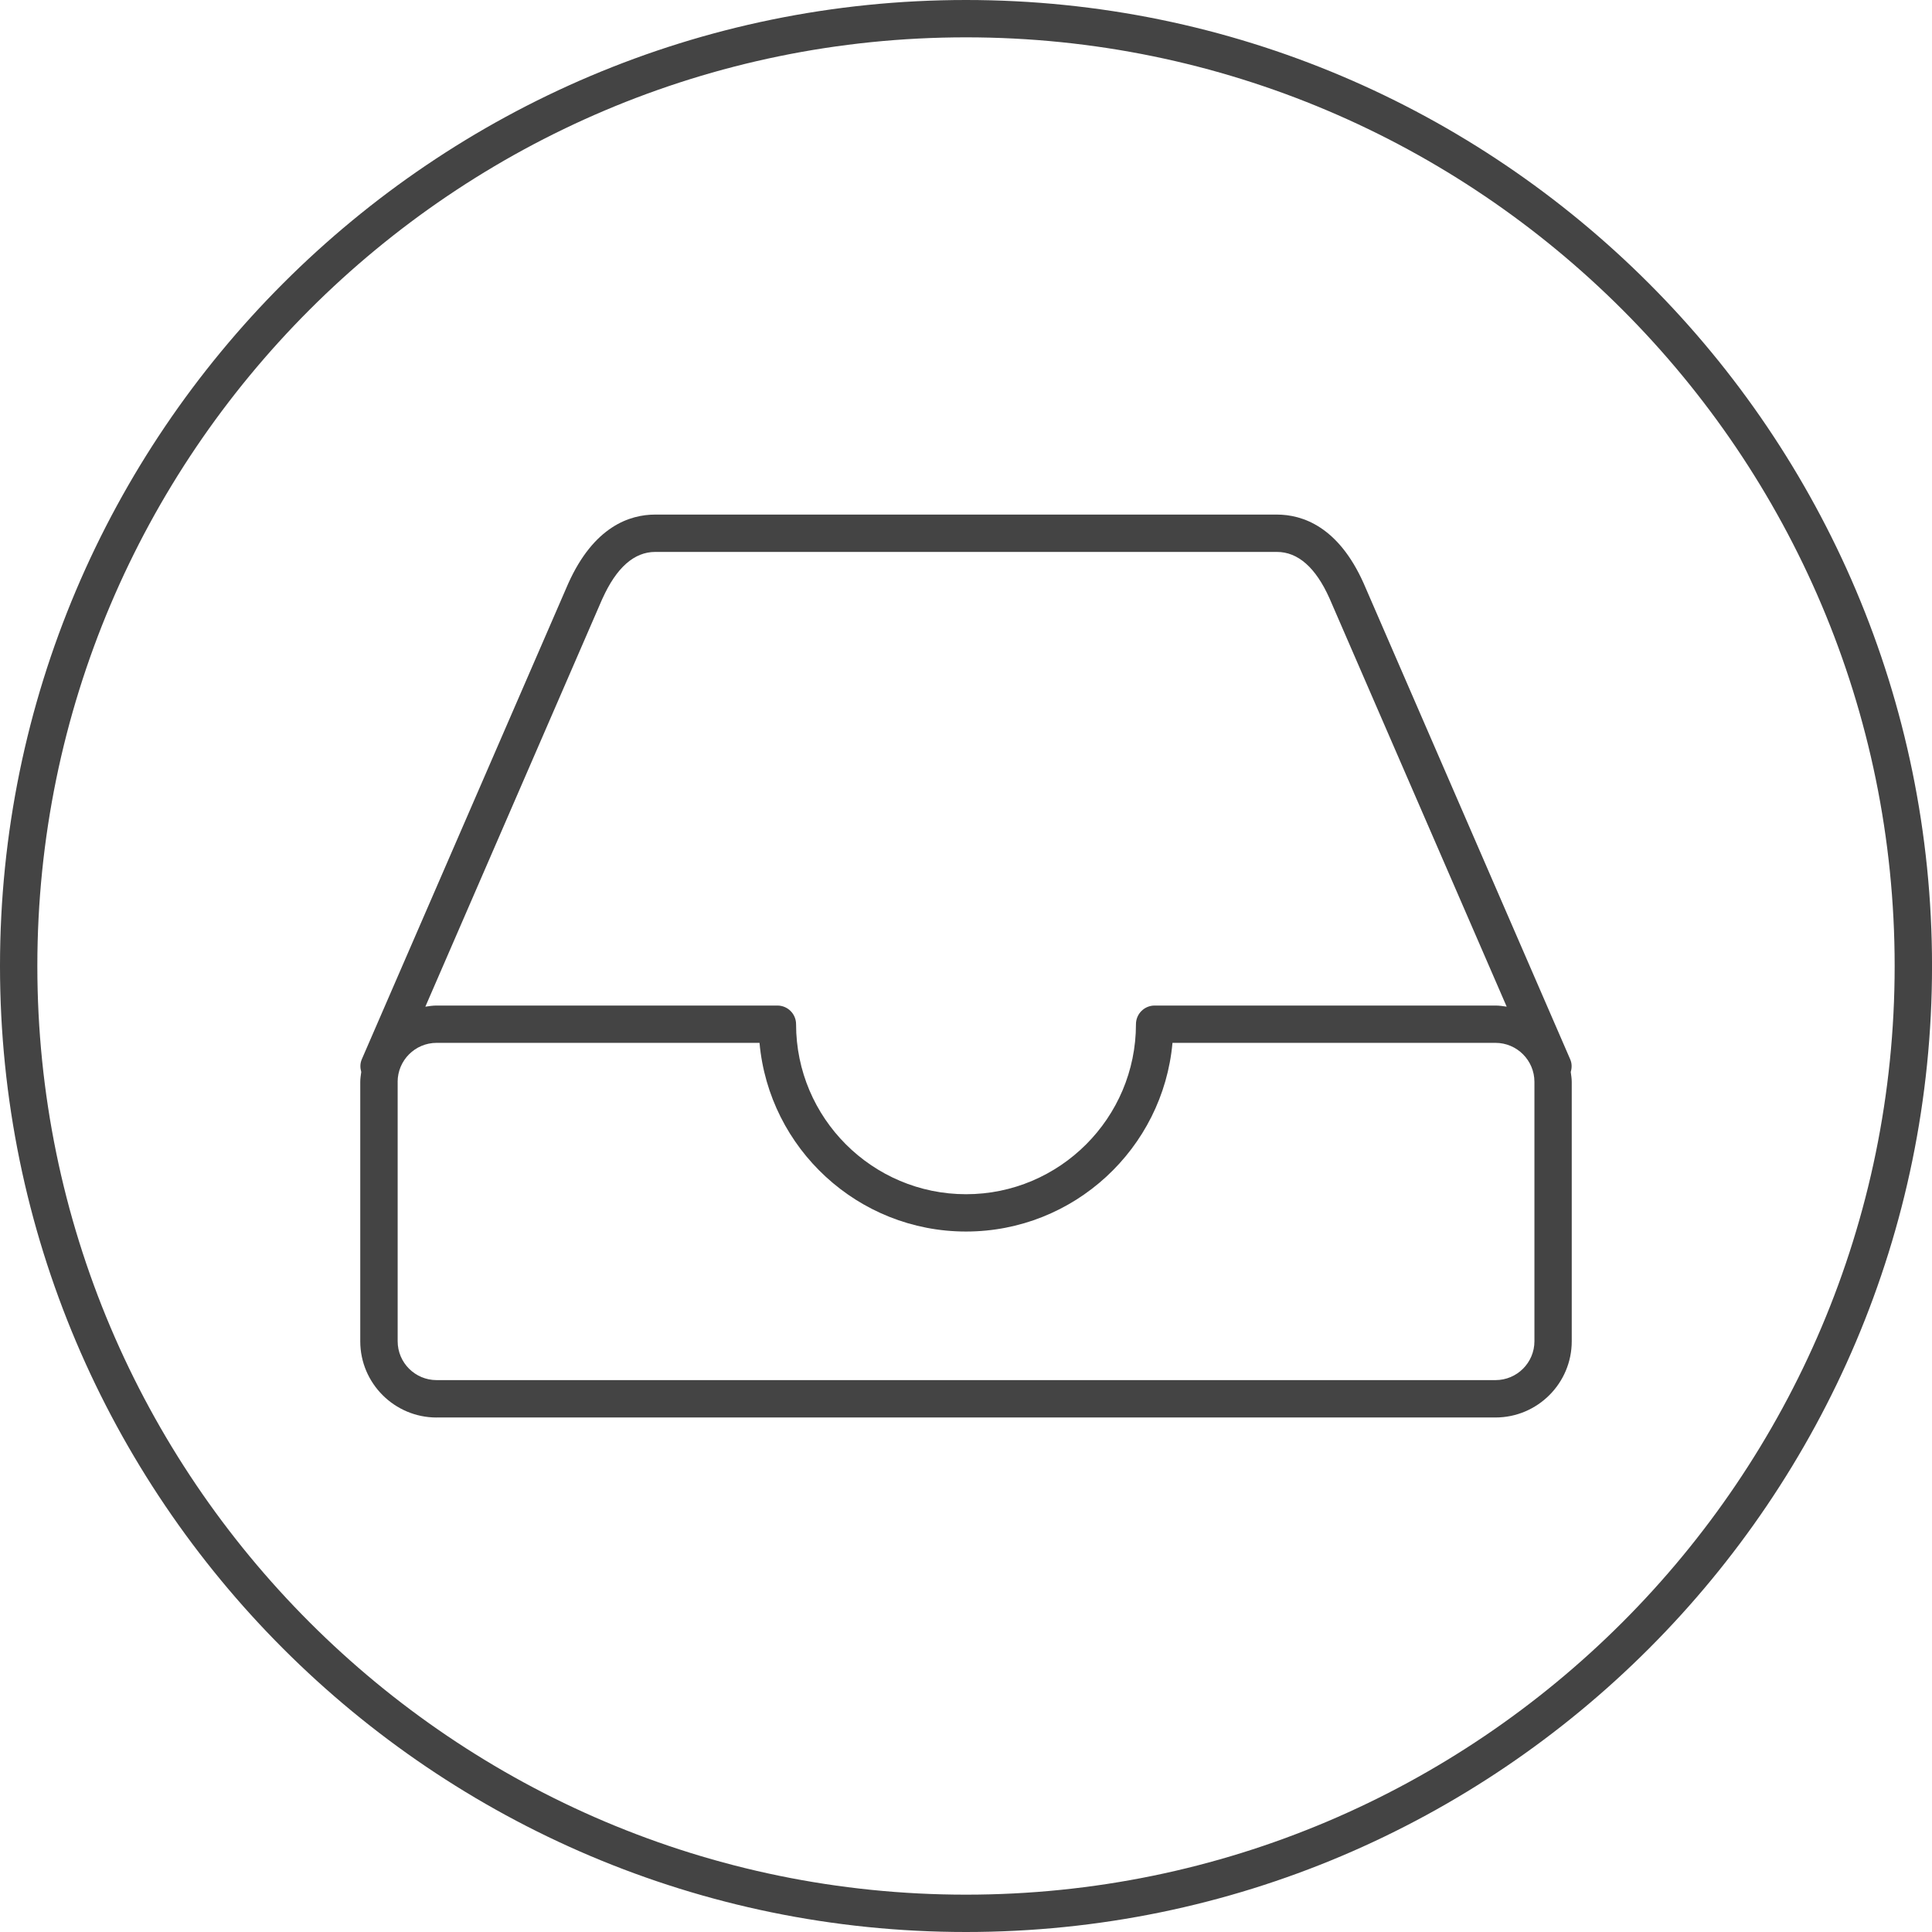
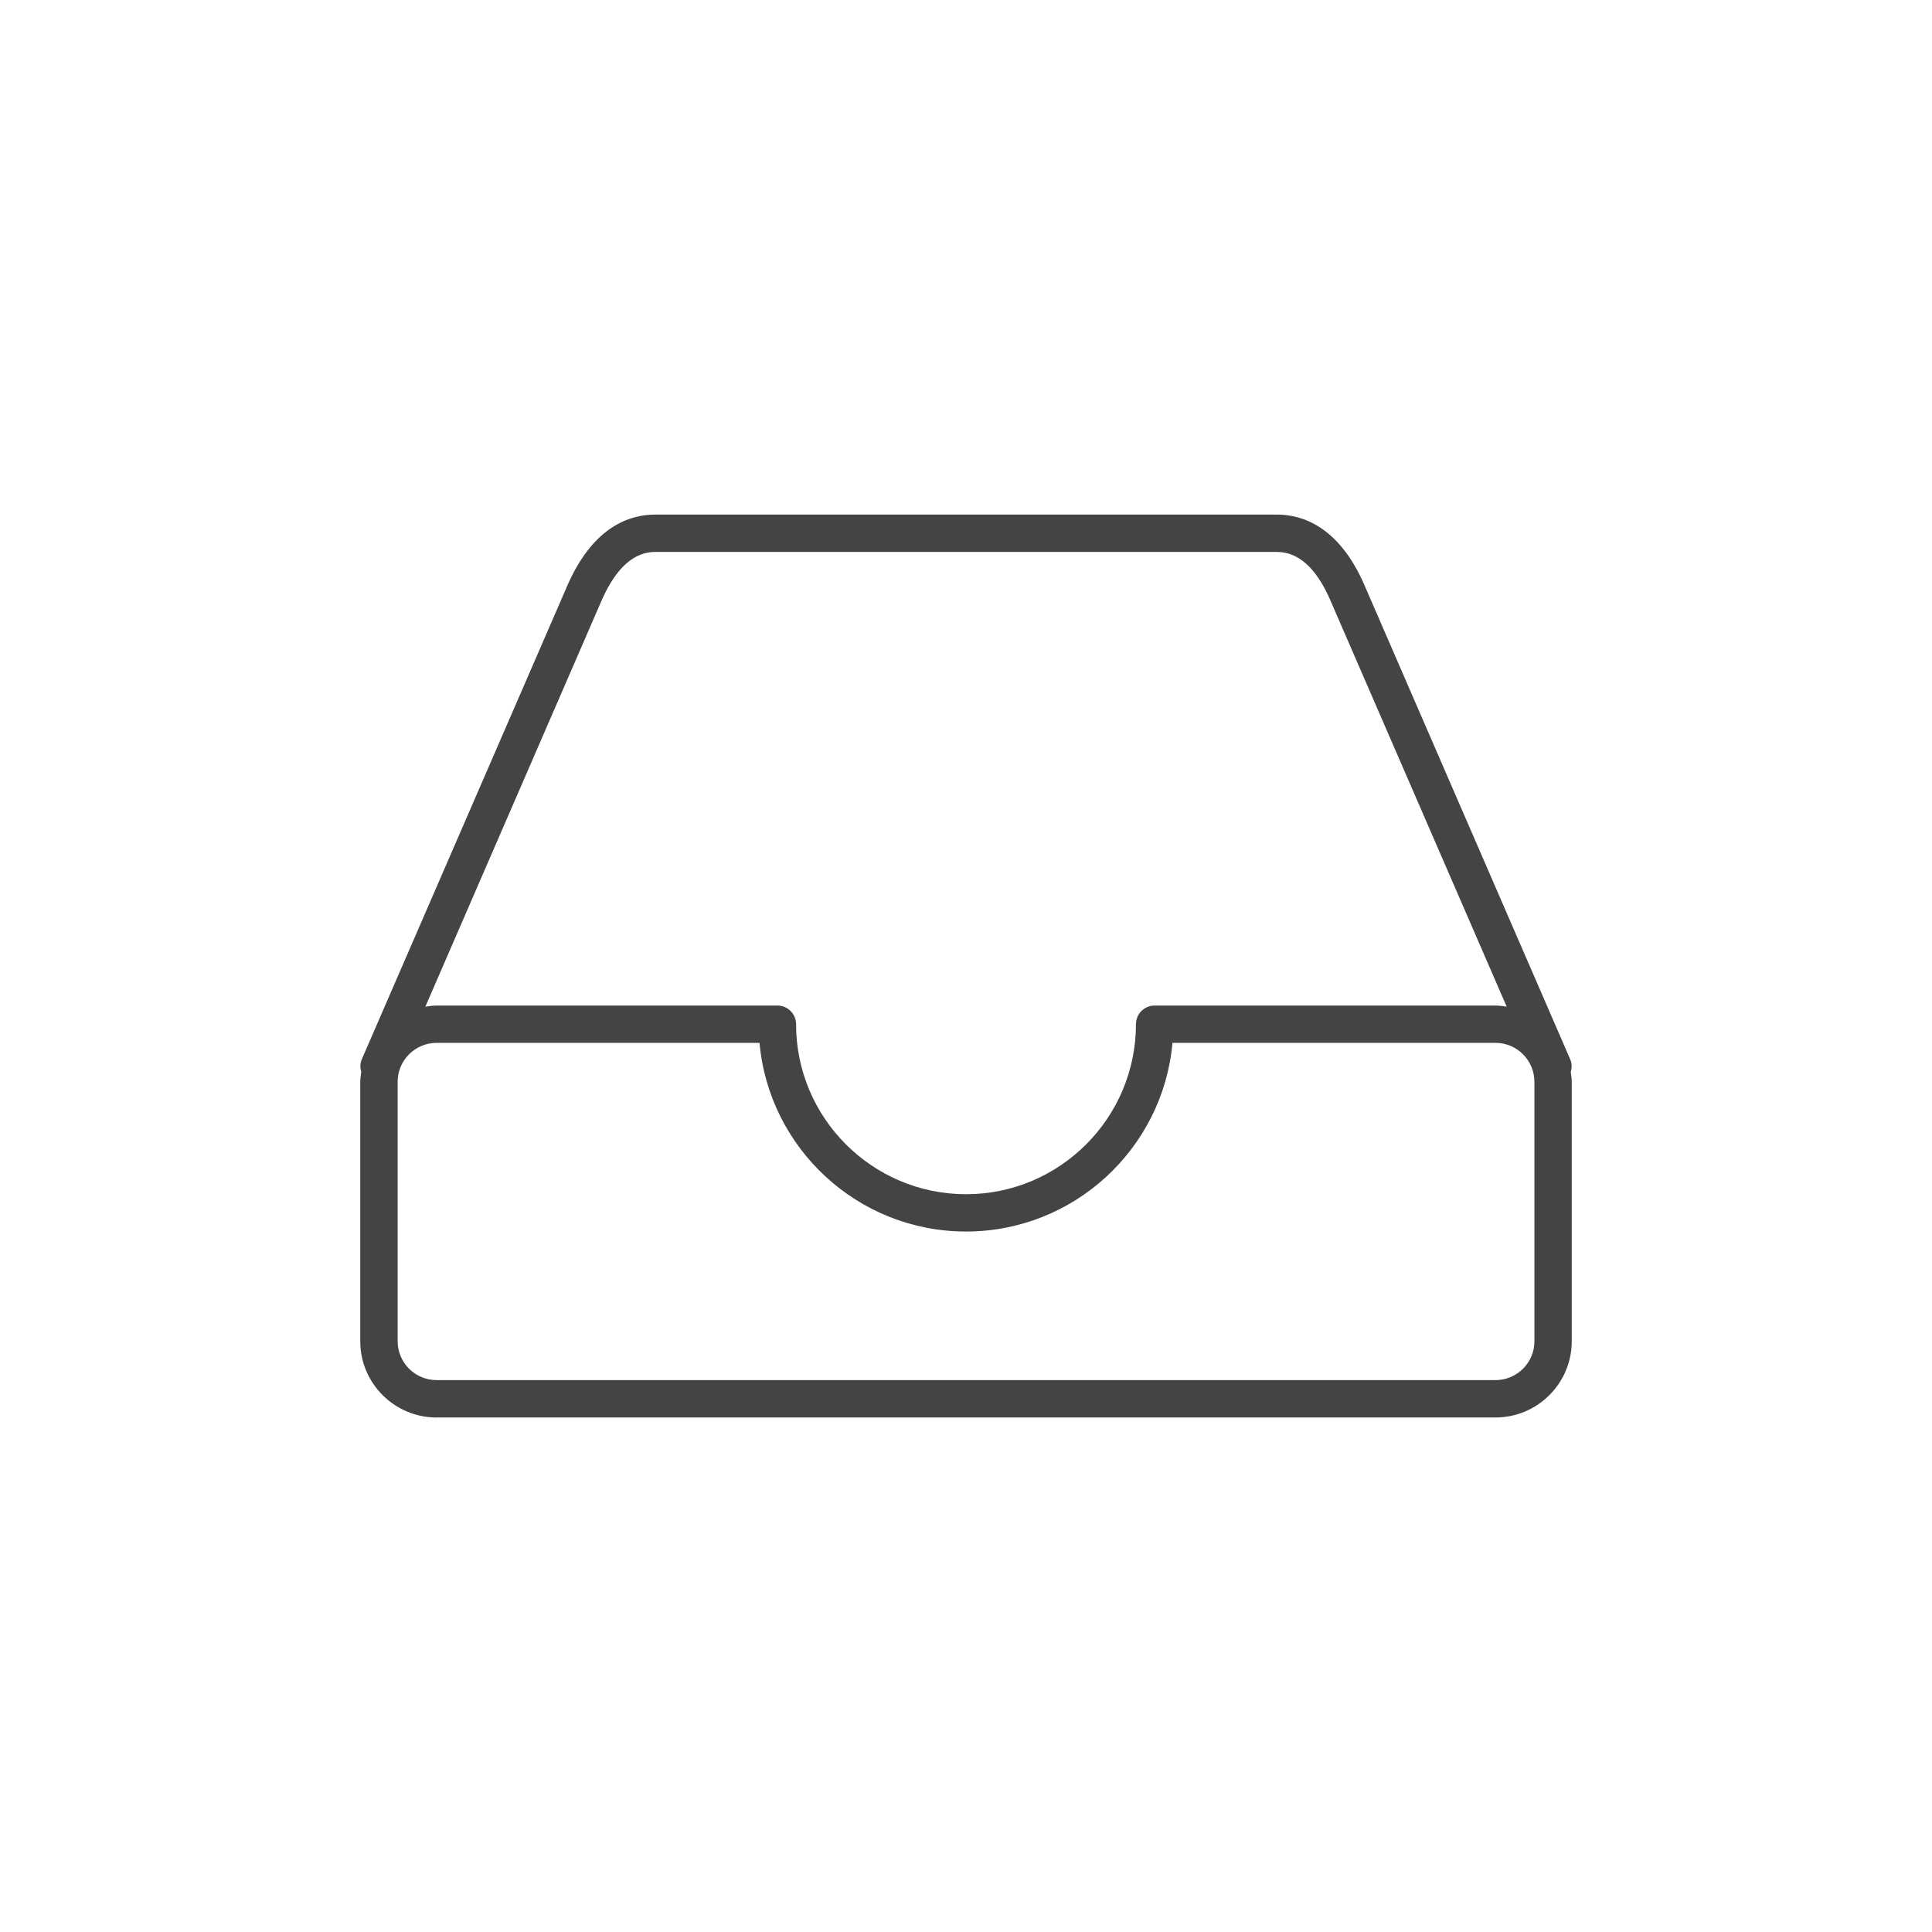
<svg xmlns="http://www.w3.org/2000/svg" version="1.1" width="64" height="64" viewBox="0 0 64 64">
  <title>document-tray</title>
  <path fill="#444" d="M14.463 46.956h35.076c1.393 0 2.527-1.133 2.527-2.525v-8.591c0-0.113-0.019-0.221-0.033-0.33 0.040-0.135 0.043-0.28-0.018-0.419l-6.844-15.772c-0.841-1.879-2.028-2.273-2.875-2.273h-20.591c-0.846 0-2.031 0.394-2.88 2.281l-6.84 15.763c-0.060 0.139-0.057 0.285-0.018 0.421-0.015 0.109-0.033 0.217-0.033 0.33v8.591c0 1.392 1.135 2.525 2.529 2.525zM19.959 19.826c0.461-1.023 1.049-1.543 1.747-1.543h20.592c0.7 0 1.287 0.519 1.742 1.535l5.871 13.529c-0.122-0.018-0.243-0.037-0.371-0.037h-11.291c-0.342 0-0.619 0.277-0.619 0.619 0 3.105-2.525 5.631-5.628 5.631-3.105 0-5.631-2.525-5.631-5.631 0-0.342-0.277-0.619-0.619-0.619h-11.289c-0.128 0-0.25 0.019-0.373 0.038l5.867-13.521zM13.172 35.839c0-0.713 0.579-1.293 1.291-1.293h10.697c0.314 3.499 3.262 6.25 6.841 6.25 3.577 0 6.525-2.751 6.839-6.25h10.7c0.711 0 1.29 0.579 1.29 1.293v8.591c0 0.711-0.578 1.288-1.29 1.288h-35.076c-0.713 0-1.291-0.577-1.291-1.288v-8.591z" />
-   <path fill="#444" d="M32 64c17.645 0 32.001-14.355 32.001-32s-14.356-32-32.001-32-32 14.355-32 32 14.355 32 32 32zM32 1.237c16.963 0 30.763 13.8 30.763 30.763s-13.8 30.763-30.763 30.763c-16.962 0-30.763-13.8-30.763-30.763s13.801-30.763 30.763-30.763z" />
</svg>